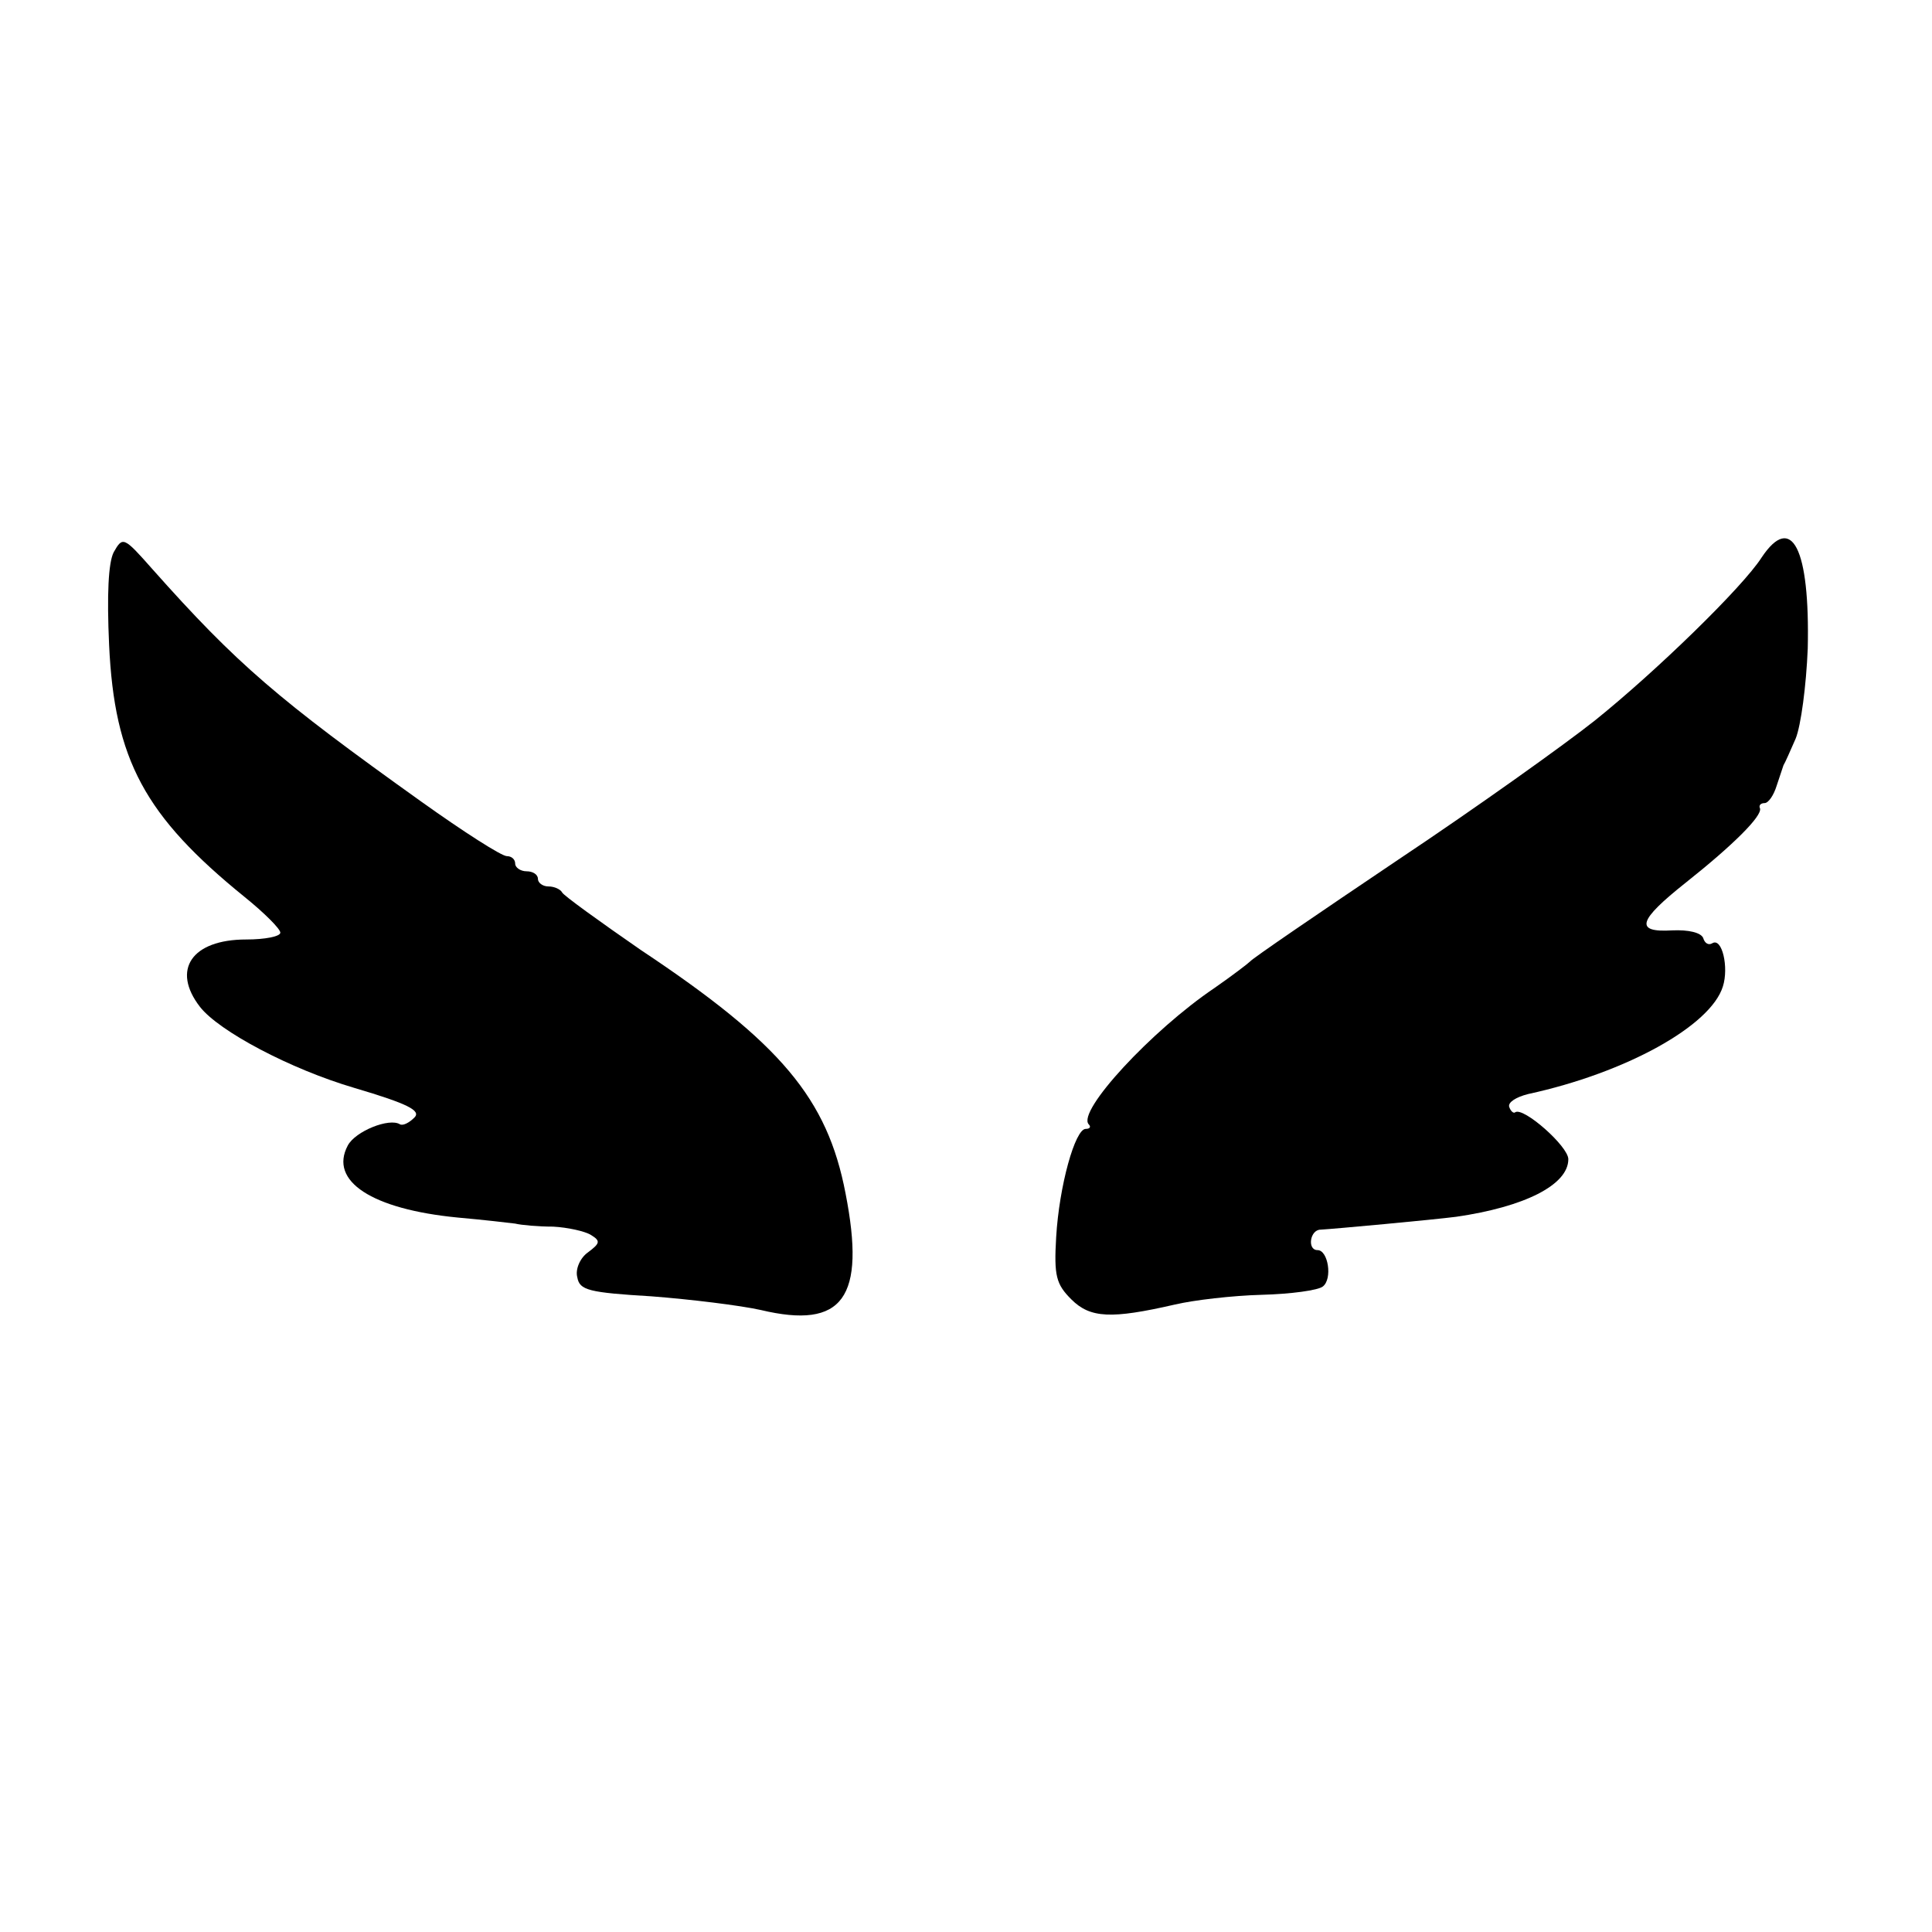
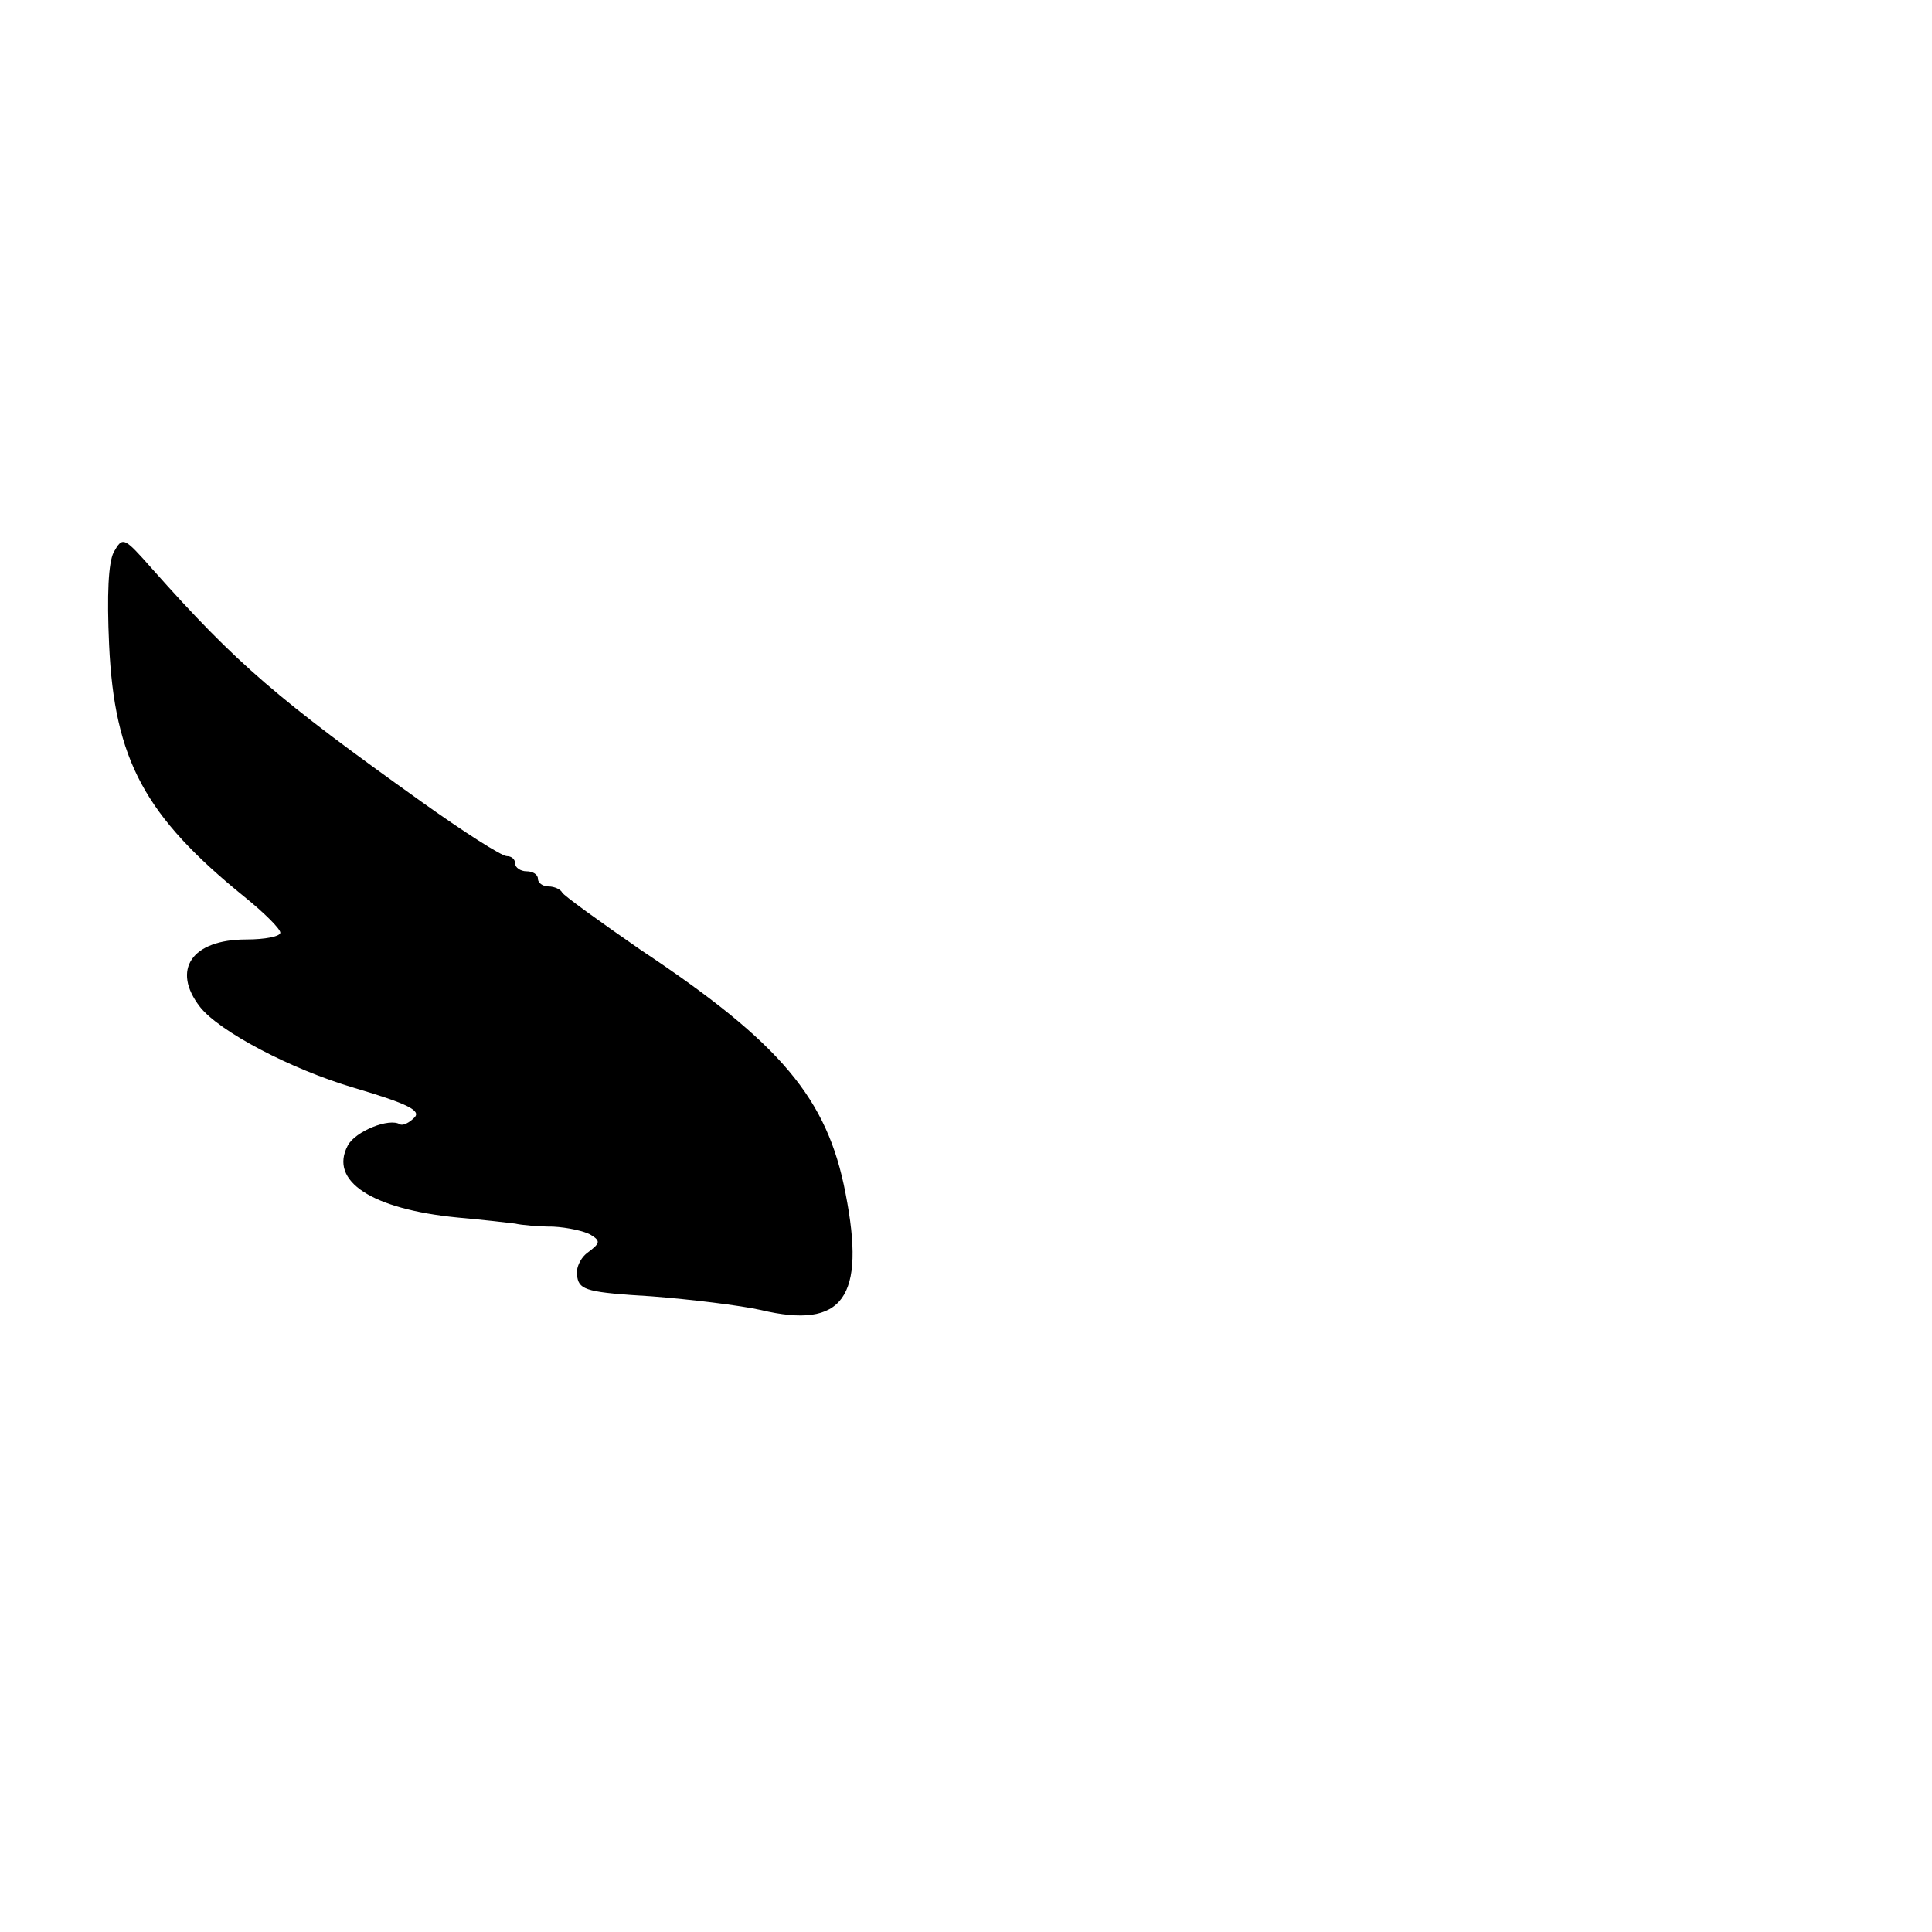
<svg xmlns="http://www.w3.org/2000/svg" version="1.0" width="255pt" height="255pt" viewBox="0 0 255 255" preserveAspectRatio="xMidYMid meet">
  <g transform="translate(0,255) scale(0.1,-0.1)" fill="#000000" stroke="none">
    <path d="M150 1821 c-7 -14 -9 -56 -6 -122 7 -152 47 -226 179 -333 26 -21 47 -42 47 -47 0 -5 -20 -9 -45 -9 -72 0 -99 -40 -61 -89 25 -32 119 -82 204 -107 71 -21 88 -30 79 -39 -7 -7 -15 -11 -19 -9 -14 9 -59 -9 -69 -28 -25 -47 32 -84 145 -95 34 -3 68 -7 76 -8 8 -2 31 -4 50 -4 19 -1 42 -6 50 -11 13 -8 12 -11 -4 -23 -10 -7 -17 -22 -14 -33 3 -17 15 -20 98 -25 52 -4 117 -12 144 -18 109 -26 139 16 112 154 -24 125 -85 198 -270 321 -55 38 -102 72 -104 76 -2 4 -10 8 -18 8 -8 0 -14 5 -14 10 0 6 -7 10 -15 10 -8 0 -15 5 -15 10 0 6 -5 10 -11 10 -7 0 -57 32 -113 72 -189 135 -243 181 -355 307 -38 43 -39 43 -51 22z" />
-     <path d="M2325 1814 c-25 -39 -139 -150 -220 -215 -39 -31 -155 -114 -260 -184 -104 -70 -192 -130 -195 -134 -3 -3 -24 -19 -47 -35 -83 -56 -182 -163 -166 -180 3 -3 2 -6 -4 -6 -14 0 -35 -75 -39 -143 -3 -51 0 -62 20 -82 25 -25 53 -26 136 -7 25 6 77 12 115 13 39 1 75 6 81 11 13 10 7 48 -7 48 -14 0 -10 27 4 27 18 1 148 13 179 17 90 13 148 42 148 76 0 17 -59 69 -70 62 -2 -2 -6 1 -8 7 -2 6 9 13 25 17 129 28 241 90 257 142 8 25 -1 65 -14 57 -5 -3 -10 0 -12 7 -3 7 -19 11 -41 10 -50 -3 -45 13 18 63 63 50 101 88 98 98 -2 4 1 7 6 7 5 0 12 10 16 23 4 12 8 24 9 27 2 3 9 19 16 35 7 17 14 70 16 119 3 132 -21 180 -61 120z" />
  </g>
</svg>